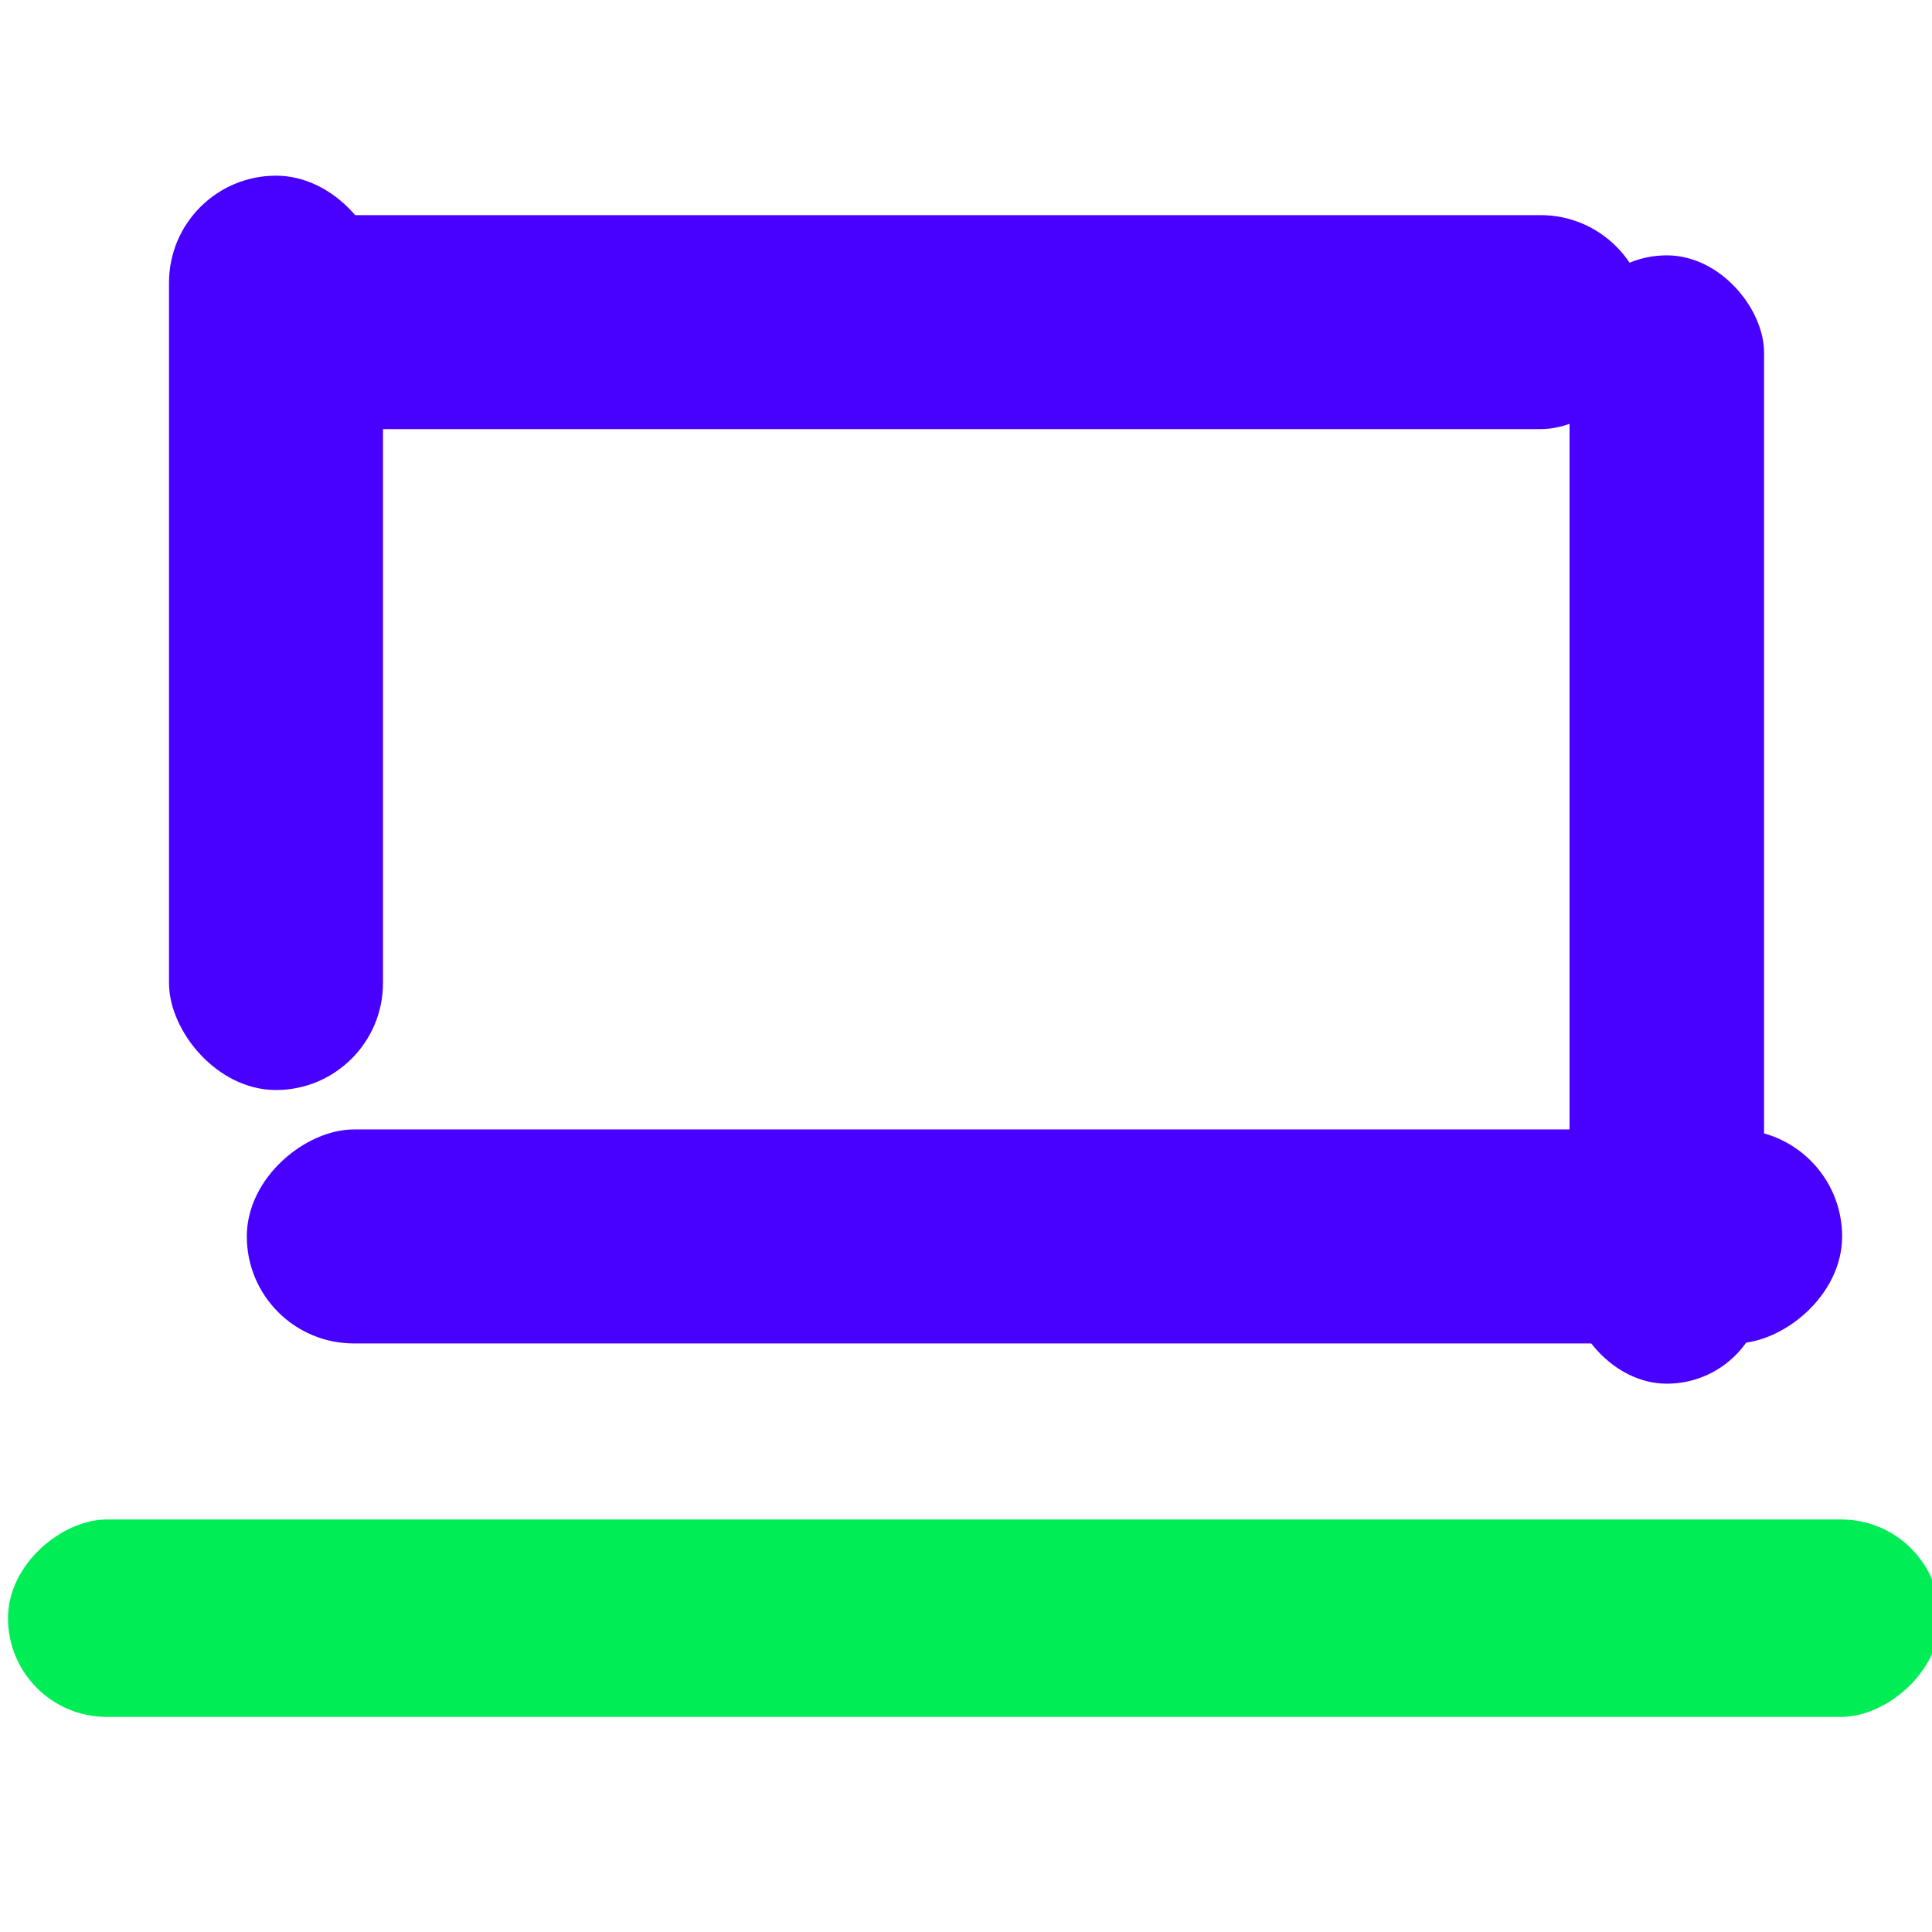
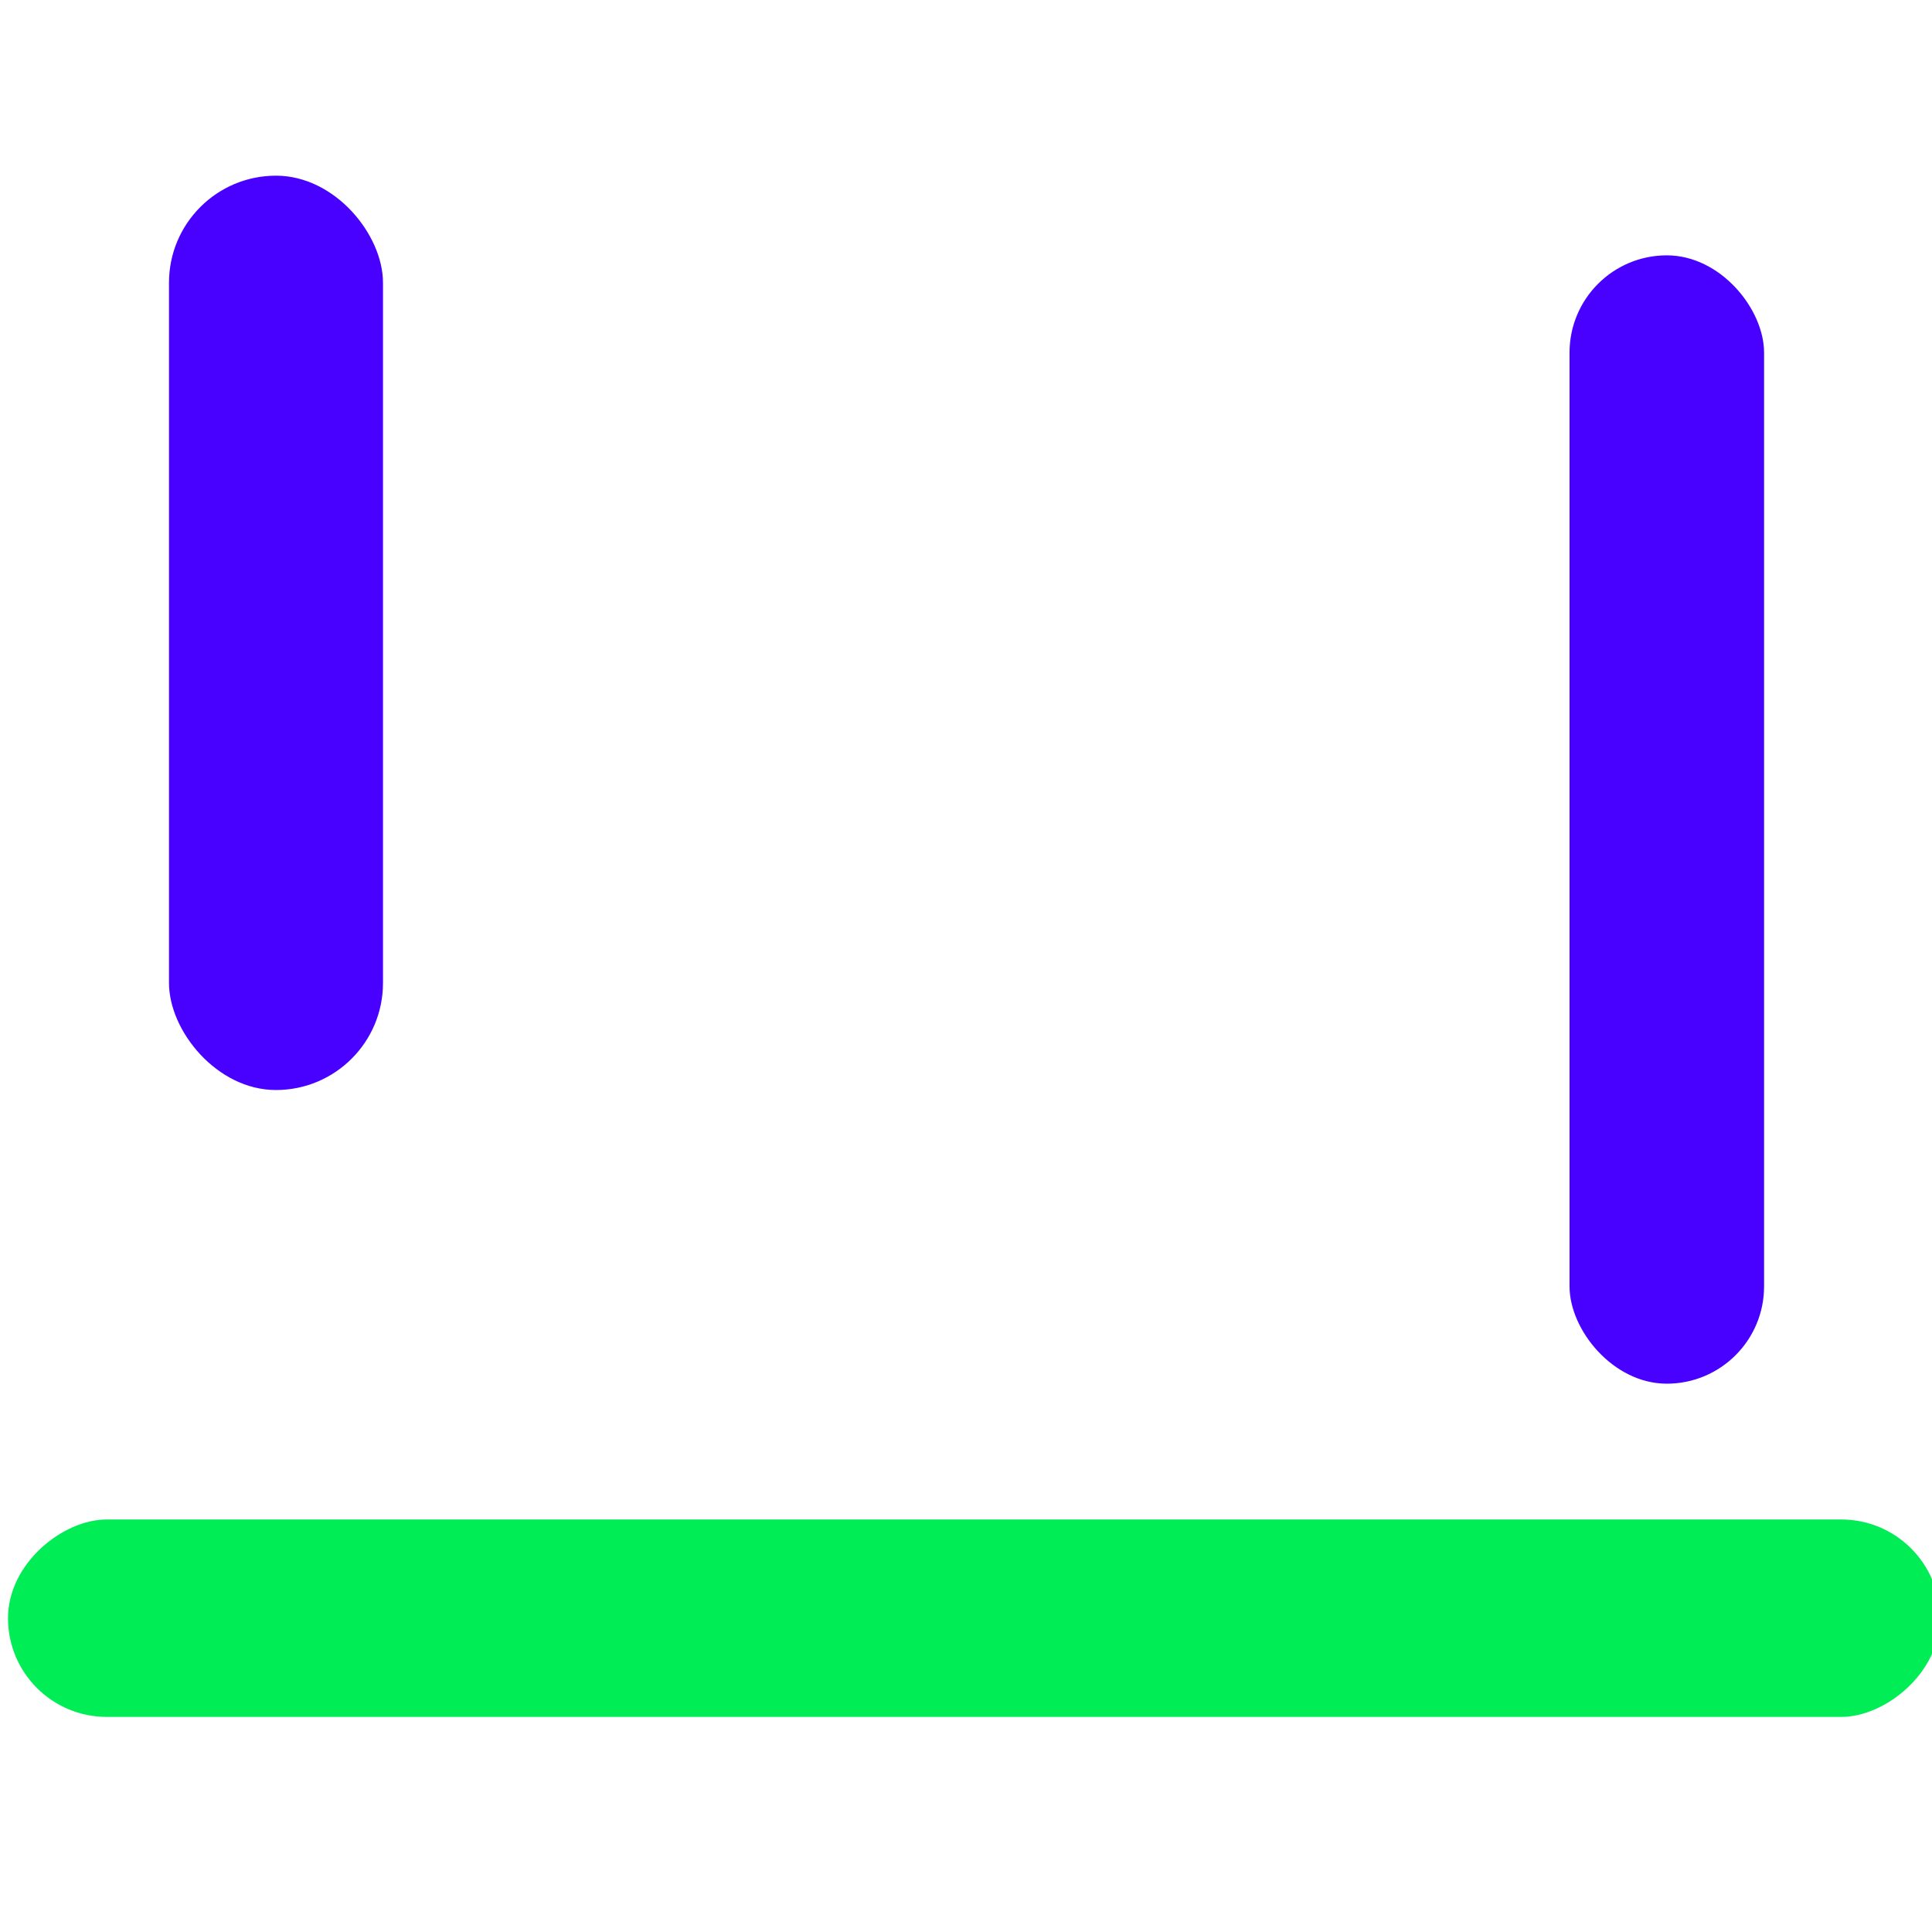
<svg xmlns="http://www.w3.org/2000/svg" width="72" height="72" viewBox="0 0 72 72" fill="none">
  <g filter="url(#filter0_ii_1276_2694)">
-     <rect x="6.281" y="15.992" width="7.975" height="52.202" rx="3.987" transform="rotate(-90 6.281 15.992)" fill="#4801FF" />
-   </g>
+     </g>
  <g filter="url(#filter1_ii_1276_2694)">
-     <rect x="6.281" y="50.066" width="7.975" height="59.453" rx="3.987" transform="rotate(-90 6.281 50.066)" fill="#4801FF" />
-   </g>
+     </g>
  <g filter="url(#filter2_ii_1276_2694)">
    <rect x="-0.008" y="63.984" width="7.357" height="72" rx="3.679" transform="rotate(-90 -0.008 63.984)" fill="#00ED55" />
  </g>
  <g filter="url(#filter3_ii_1276_2694)">
    <rect x="14.273" y="42.094" width="7.975" height="34.075" rx="3.988" transform="rotate(180 14.273 42.094)" fill="#4801FF" />
  </g>
  <g filter="url(#filter4_ii_1276_2694)">
    <rect x="65.742" y="50.066" width="7.25" height="42.05" rx="3.625" transform="rotate(180 65.742 50.066)" fill="#4801FF" />
  </g>
  <defs>
    <filter id="filter0_ii_1276_2694" x="6.281" y="4.017" width="54.203" height="15.975" filterUnits="userSpaceOnUse" color-interpolation-filters="sRGB">
      <feFlood flood-opacity="0" result="BackgroundImageFix" />
      <feBlend mode="normal" in="SourceGraphic" in2="BackgroundImageFix" result="shape" />
      <feColorMatrix in="SourceAlpha" type="matrix" values="0 0 0 0 0 0 0 0 0 0 0 0 0 0 0 0 0 0 127 0" result="hardAlpha" />
      <feOffset dx="0.917" dy="4" />
      <feGaussianBlur stdDeviation="3.45" />
      <feComposite in2="hardAlpha" operator="arithmetic" k2="-1" k3="1" />
      <feColorMatrix type="matrix" values="0 0 0 0 0 0 0 0 0 0 0 0 0 0 0.333 0 0 0 0.35 0" />
      <feBlend mode="normal" in2="shape" result="effect1_innerShadow_1276_2694" />
      <feColorMatrix in="SourceAlpha" type="matrix" values="0 0 0 0 0 0 0 0 0 0 0 0 0 0 0 0 0 0 127 0" result="hardAlpha" />
      <feOffset dx="2" dy="-4" />
      <feGaussianBlur stdDeviation="3.8" />
      <feComposite in2="hardAlpha" operator="arithmetic" k2="-1" k3="1" />
      <feColorMatrix type="matrix" values="0 0 0 0 1 0 0 0 0 1 0 0 0 0 1 0 0 0 0.3 0" />
      <feBlend mode="normal" in2="effect1_innerShadow_1276_2694" result="effect2_innerShadow_1276_2694" />
    </filter>
    <filter id="filter1_ii_1276_2694" x="6.281" y="38.091" width="61.453" height="15.975" filterUnits="userSpaceOnUse" color-interpolation-filters="sRGB">
      <feFlood flood-opacity="0" result="BackgroundImageFix" />
      <feBlend mode="normal" in="SourceGraphic" in2="BackgroundImageFix" result="shape" />
      <feColorMatrix in="SourceAlpha" type="matrix" values="0 0 0 0 0 0 0 0 0 0 0 0 0 0 0 0 0 0 127 0" result="hardAlpha" />
      <feOffset dx="0.917" dy="4" />
      <feGaussianBlur stdDeviation="3.45" />
      <feComposite in2="hardAlpha" operator="arithmetic" k2="-1" k3="1" />
      <feColorMatrix type="matrix" values="0 0 0 0 0 0 0 0 0 0 0 0 0 0 0.333 0 0 0 0.35 0" />
      <feBlend mode="normal" in2="shape" result="effect1_innerShadow_1276_2694" />
      <feColorMatrix in="SourceAlpha" type="matrix" values="0 0 0 0 0 0 0 0 0 0 0 0 0 0 0 0 0 0 127 0" result="hardAlpha" />
      <feOffset dx="2" dy="-4" />
      <feGaussianBlur stdDeviation="3.8" />
      <feComposite in2="hardAlpha" operator="arithmetic" k2="-1" k3="1" />
      <feColorMatrix type="matrix" values="0 0 0 0 1 0 0 0 0 1 0 0 0 0 1 0 0 0 0.3 0" />
      <feBlend mode="normal" in2="effect1_innerShadow_1276_2694" result="effect2_innerShadow_1276_2694" />
    </filter>
    <filter id="filter2_ii_1276_2694" x="-0.619" y="55.099" width="73.528" height="10.413" filterUnits="userSpaceOnUse" color-interpolation-filters="sRGB">
      <feFlood flood-opacity="0" result="BackgroundImageFix" />
      <feBlend mode="normal" in="SourceGraphic" in2="BackgroundImageFix" result="shape" />
      <feColorMatrix in="SourceAlpha" type="matrix" values="0 0 0 0 0 0 0 0 0 0 0 0 0 0 0 0 0 0 127 0" result="hardAlpha" />
      <feOffset dx="0.917" dy="1.528" />
      <feGaussianBlur stdDeviation="1.834" />
      <feComposite in2="hardAlpha" operator="arithmetic" k2="-1" k3="1" />
      <feColorMatrix type="matrix" values="0 0 0 0 0 0 0 0 0 0 0 0 0 0 0 0 0 0 0.2 0" />
      <feBlend mode="normal" in2="shape" result="effect1_innerShadow_1276_2694" />
      <feColorMatrix in="SourceAlpha" type="matrix" values="0 0 0 0 0 0 0 0 0 0 0 0 0 0 0 0 0 0 127 0" result="hardAlpha" />
      <feOffset dx="-0.611" dy="-1.528" />
      <feGaussianBlur stdDeviation="1.834" />
      <feComposite in2="hardAlpha" operator="arithmetic" k2="-1" k3="1" />
      <feColorMatrix type="matrix" values="0 0 0 0 1 0 0 0 0 1 0 0 0 0 1 0 0 0 0.25 0" />
      <feBlend mode="normal" in2="effect1_innerShadow_1276_2694" result="effect2_innerShadow_1276_2694" />
    </filter>
    <filter id="filter3_ii_1276_2694" x="4.297" y="5.019" width="11.977" height="38.603" filterUnits="userSpaceOnUse" color-interpolation-filters="sRGB">
      <feFlood flood-opacity="0" result="BackgroundImageFix" />
      <feBlend mode="normal" in="SourceGraphic" in2="BackgroundImageFix" result="shape" />
      <feColorMatrix in="SourceAlpha" type="matrix" values="0 0 0 0 0 0 0 0 0 0 0 0 0 0 0 0 0 0 127 0" result="hardAlpha" />
      <feOffset dx="-2" dy="1.528" />
      <feGaussianBlur stdDeviation="1.834" />
      <feComposite in2="hardAlpha" operator="arithmetic" k2="-1" k3="1" />
      <feColorMatrix type="matrix" values="0 0 0 0 0 0 0 0 0 0 0 0 0 0 0.333 0 0 0 0.3 0" />
      <feBlend mode="normal" in2="shape" result="effect1_innerShadow_1276_2694" />
      <feColorMatrix in="SourceAlpha" type="matrix" values="0 0 0 0 0 0 0 0 0 0 0 0 0 0 0 0 0 0 127 0" result="hardAlpha" />
      <feOffset dx="2" dy="-3" />
      <feGaussianBlur stdDeviation="3.056" />
      <feComposite in2="hardAlpha" operator="arithmetic" k2="-1" k3="1" />
      <feColorMatrix type="matrix" values="0 0 0 0 1 0 0 0 0 1 0 0 0 0 1 0 0 0 0.3 0" />
      <feBlend mode="normal" in2="effect1_innerShadow_1276_2694" result="effect2_innerShadow_1276_2694" />
    </filter>
    <filter id="filter4_ii_1276_2694" x="56.492" y="6.516" width="11.25" height="46.55" filterUnits="userSpaceOnUse" color-interpolation-filters="sRGB">
      <feFlood flood-opacity="0" result="BackgroundImageFix" />
      <feBlend mode="normal" in="SourceGraphic" in2="BackgroundImageFix" result="shape" />
      <feColorMatrix in="SourceAlpha" type="matrix" values="0 0 0 0 0 0 0 0 0 0 0 0 0 0 0 0 0 0 127 0" result="hardAlpha" />
      <feOffset dx="2" dy="-1.5" />
      <feGaussianBlur stdDeviation="1.834" />
      <feComposite in2="hardAlpha" operator="arithmetic" k2="-1" k3="1" />
      <feColorMatrix type="matrix" values="0 0 0 0 0 0 0 0 0 0 0 0 0 0 0.333 0 0 0 0.3 0" />
      <feBlend mode="normal" in2="shape" result="effect1_innerShadow_1276_2694" />
      <feColorMatrix in="SourceAlpha" type="matrix" values="0 0 0 0 0 0 0 0 0 0 0 0 0 0 0 0 0 0 127 0" result="hardAlpha" />
      <feOffset dx="-2" dy="3" />
      <feGaussianBlur stdDeviation="3.056" />
      <feComposite in2="hardAlpha" operator="arithmetic" k2="-1" k3="1" />
      <feColorMatrix type="matrix" values="0 0 0 0 1 0 0 0 0 1 0 0 0 0 1 0 0 0 0.3 0" />
      <feBlend mode="normal" in2="effect1_innerShadow_1276_2694" result="effect2_innerShadow_1276_2694" />
    </filter>
  </defs>
</svg>